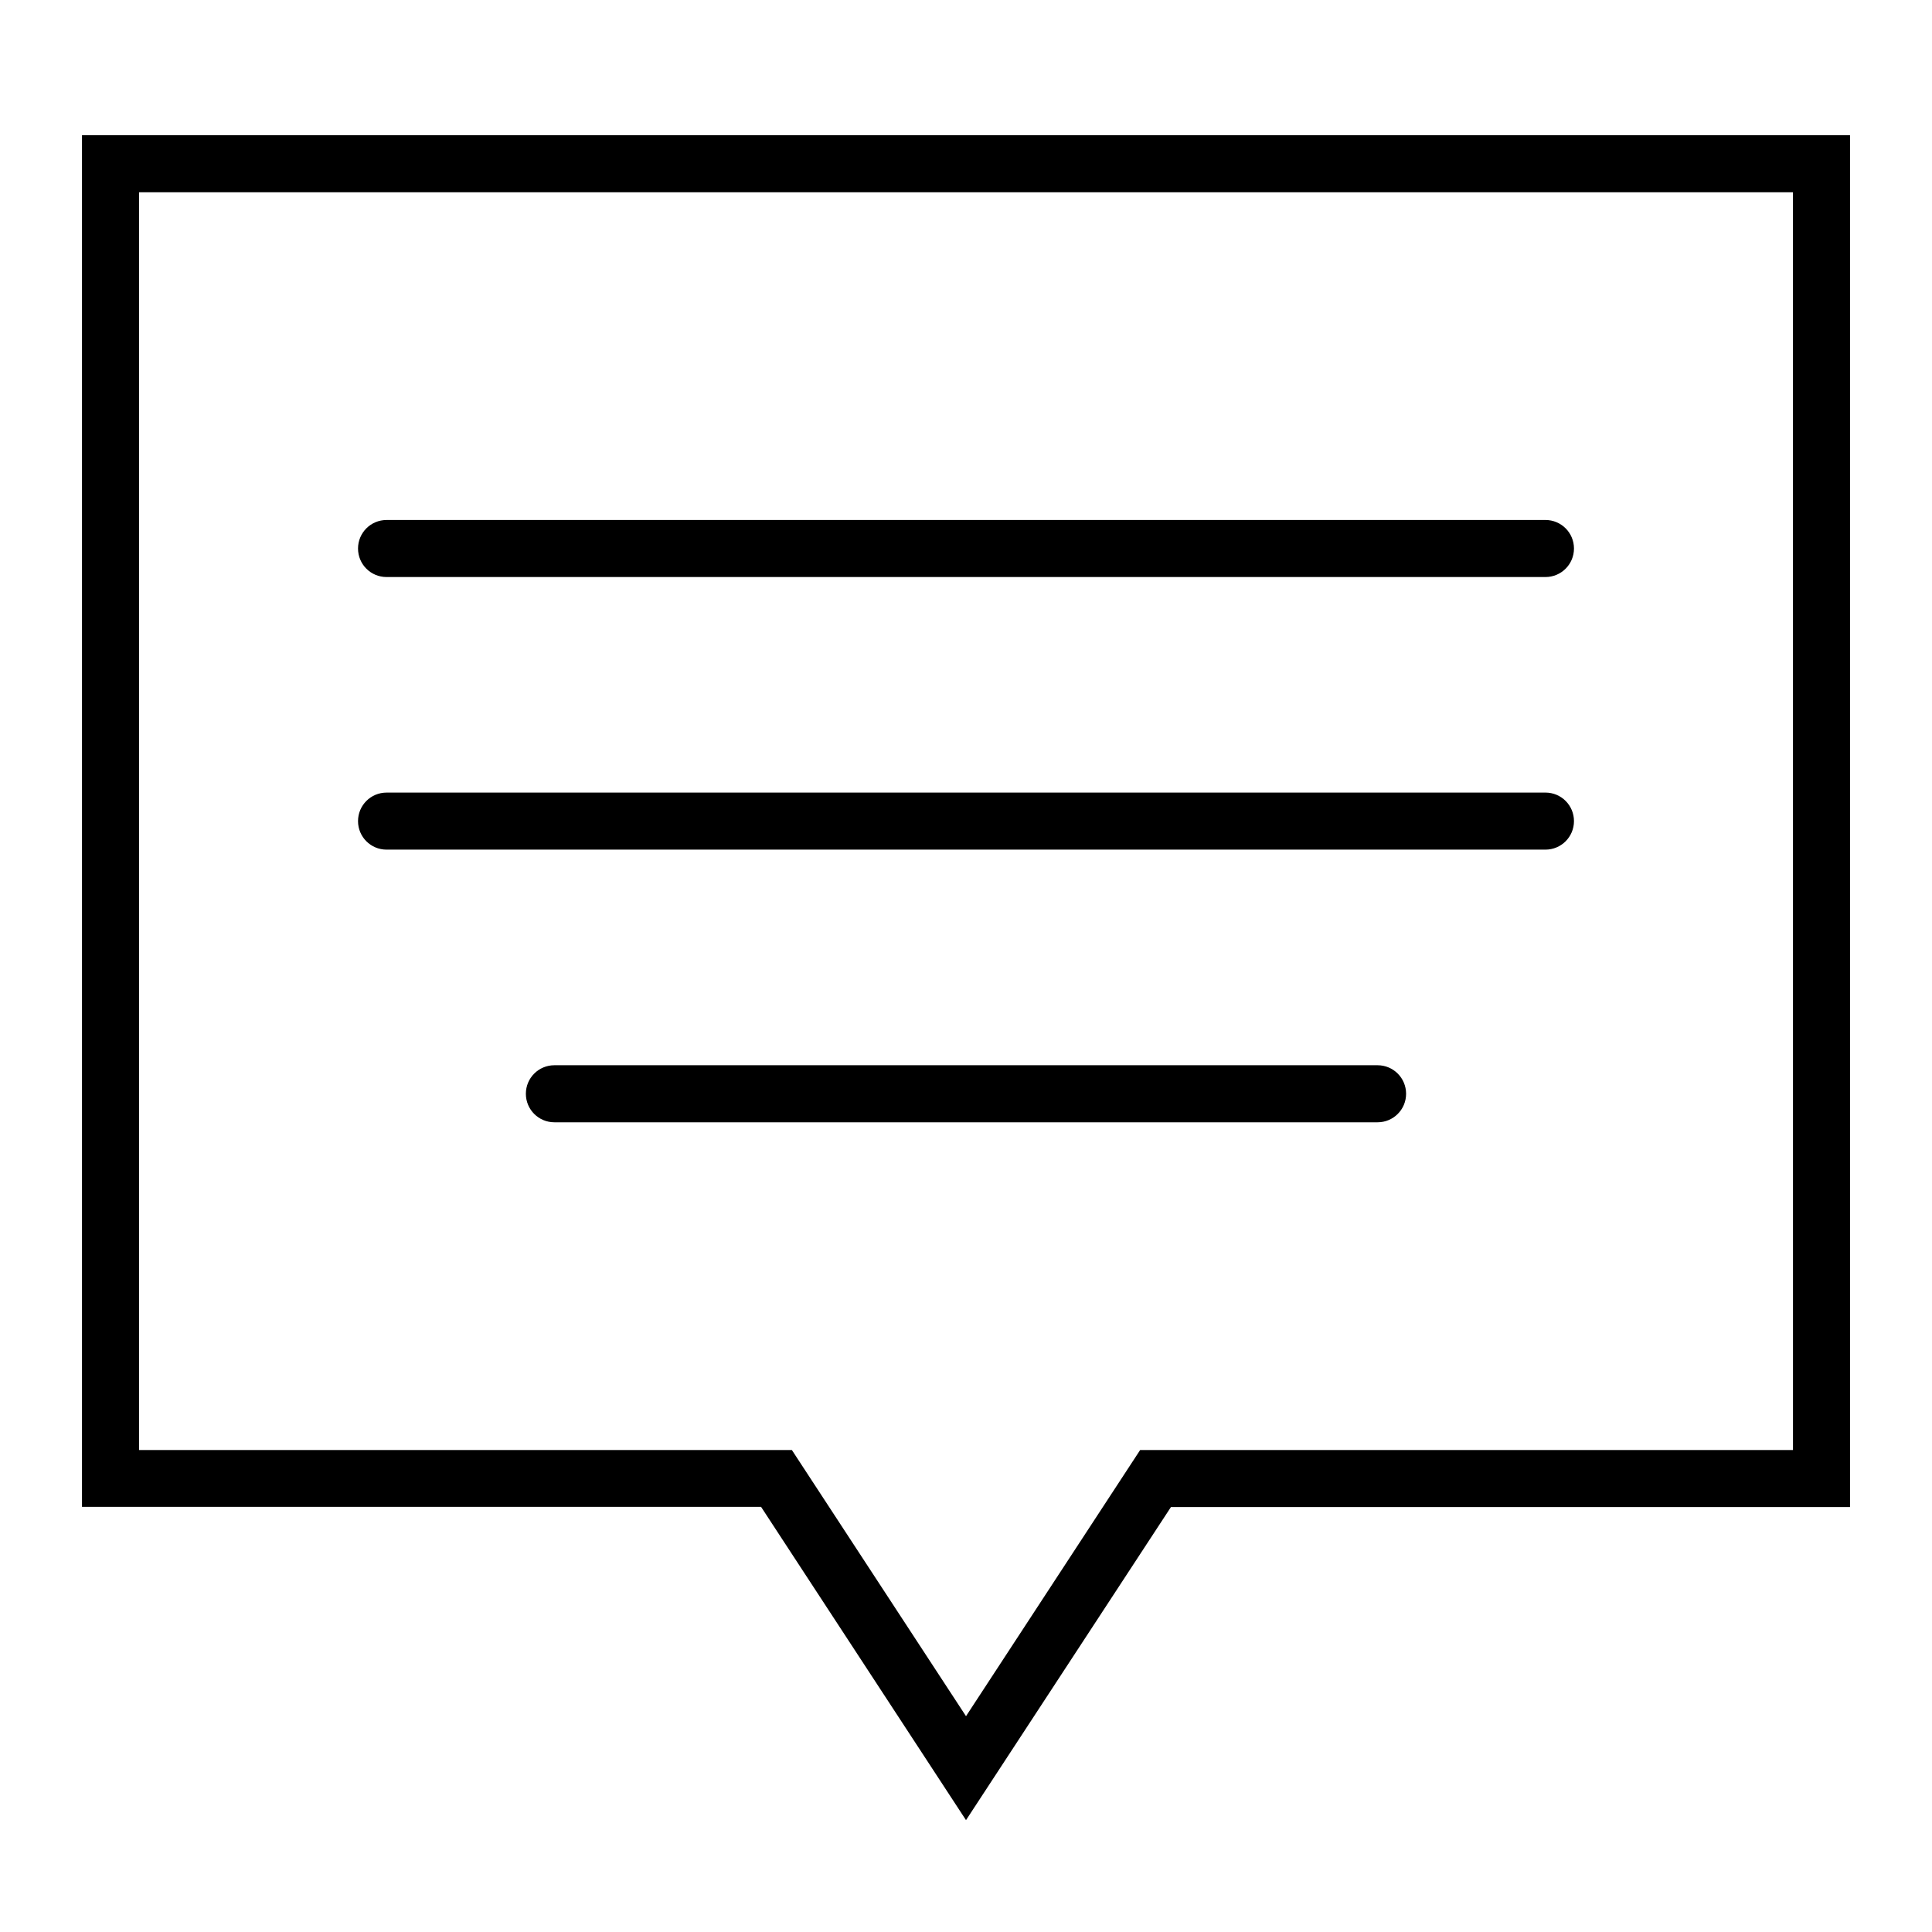
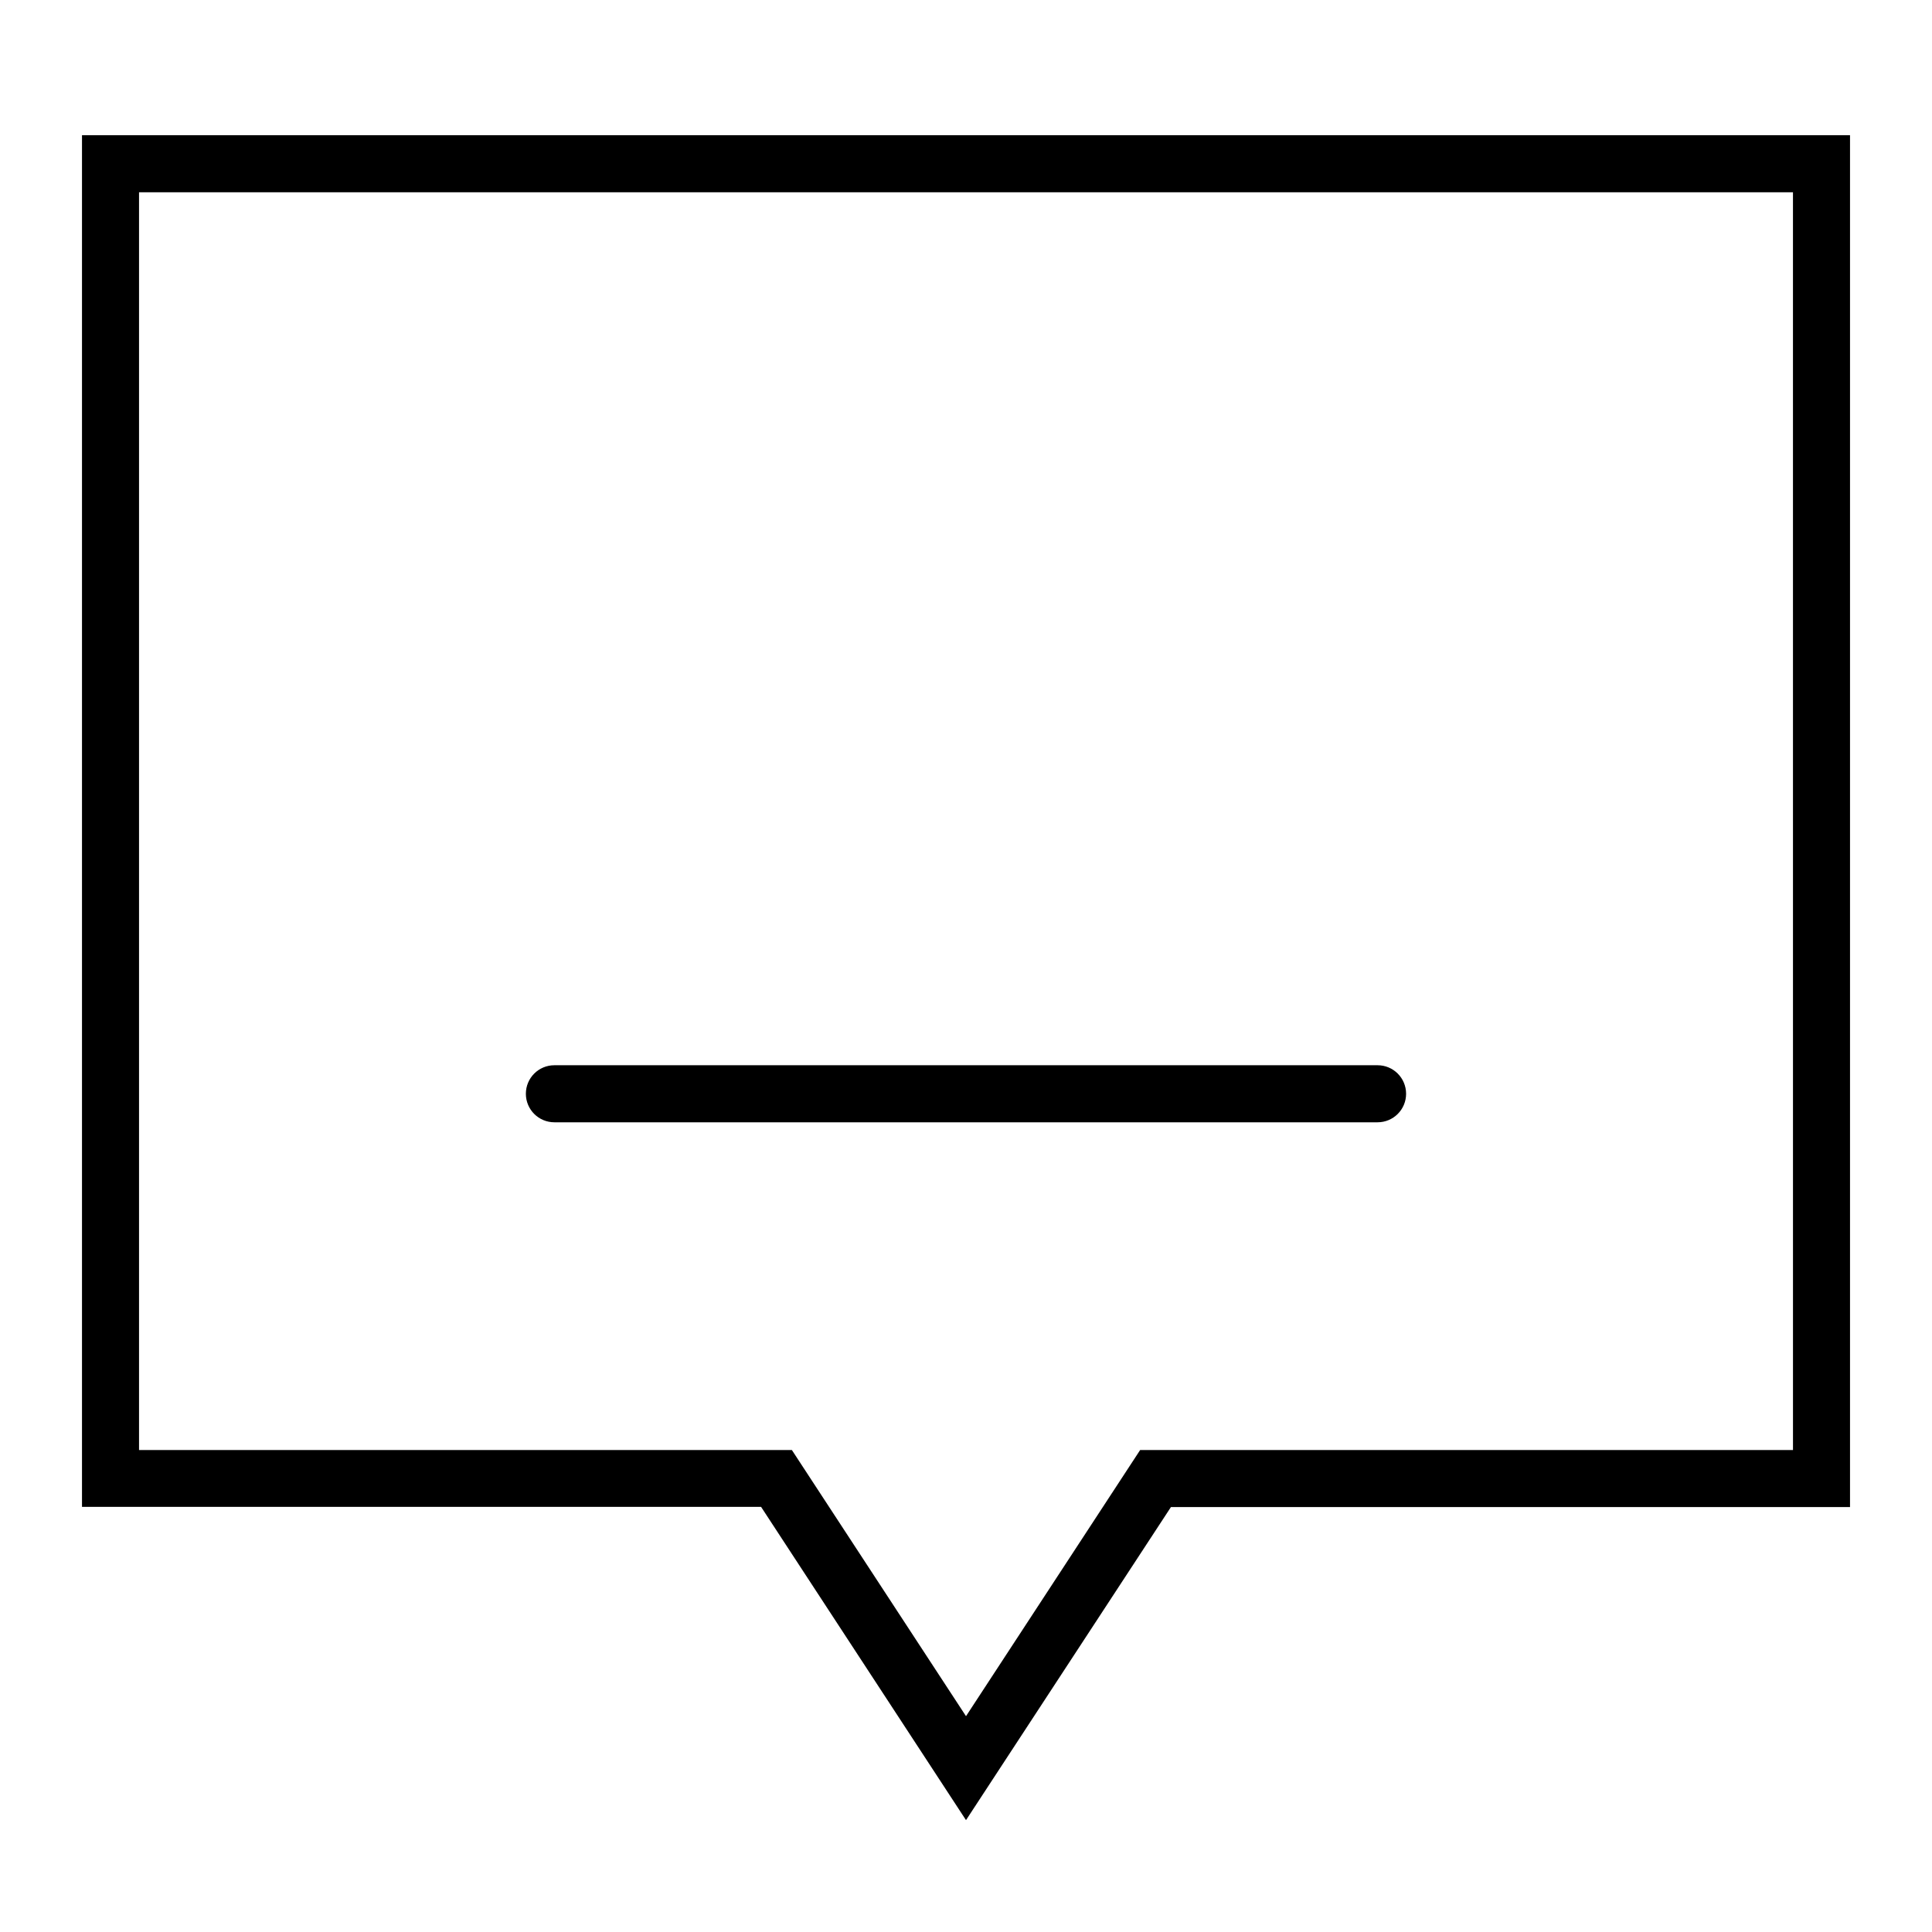
<svg xmlns="http://www.w3.org/2000/svg" fill="#000000" width="800px" height="800px" version="1.1" viewBox="144 144 512 512">
  <g>
    <path d="m509.07 426.3h-218.15c-4.18 0-7.559 3.375-7.559 7.559 0 4.18 3.375 7.559 7.559 7.559h218.15c4.18 0 7.559-3.375 7.559-7.559-0.004-4.184-3.379-7.559-7.559-7.559z" />
-     <path d="m246.44 296.92h307.12c4.18 0 7.559-3.375 7.559-7.559 0-4.18-3.375-7.559-7.559-7.559l-307.12 0.004c-4.18 0-7.559 3.375-7.559 7.559 0 4.18 3.375 7.555 7.559 7.555z" />
-     <path d="m246.44 369.16h307.12c4.18 0 7.559-3.375 7.559-7.559 0-4.18-3.375-7.559-7.559-7.559l-307.12 0.004c-4.18 0-7.559 3.375-7.559 7.559 0 4.18 3.375 7.555 7.559 7.555z" />
    <path d="m165.73 179.83v363.5h179.96l54.312 83.027 54.312-82.977h179.96v-363.55zm453.43 348.44h-173.01l-46.148 70.535-46.148-70.535h-173.01v-333.32h438.31z" />
  </g>
</svg>